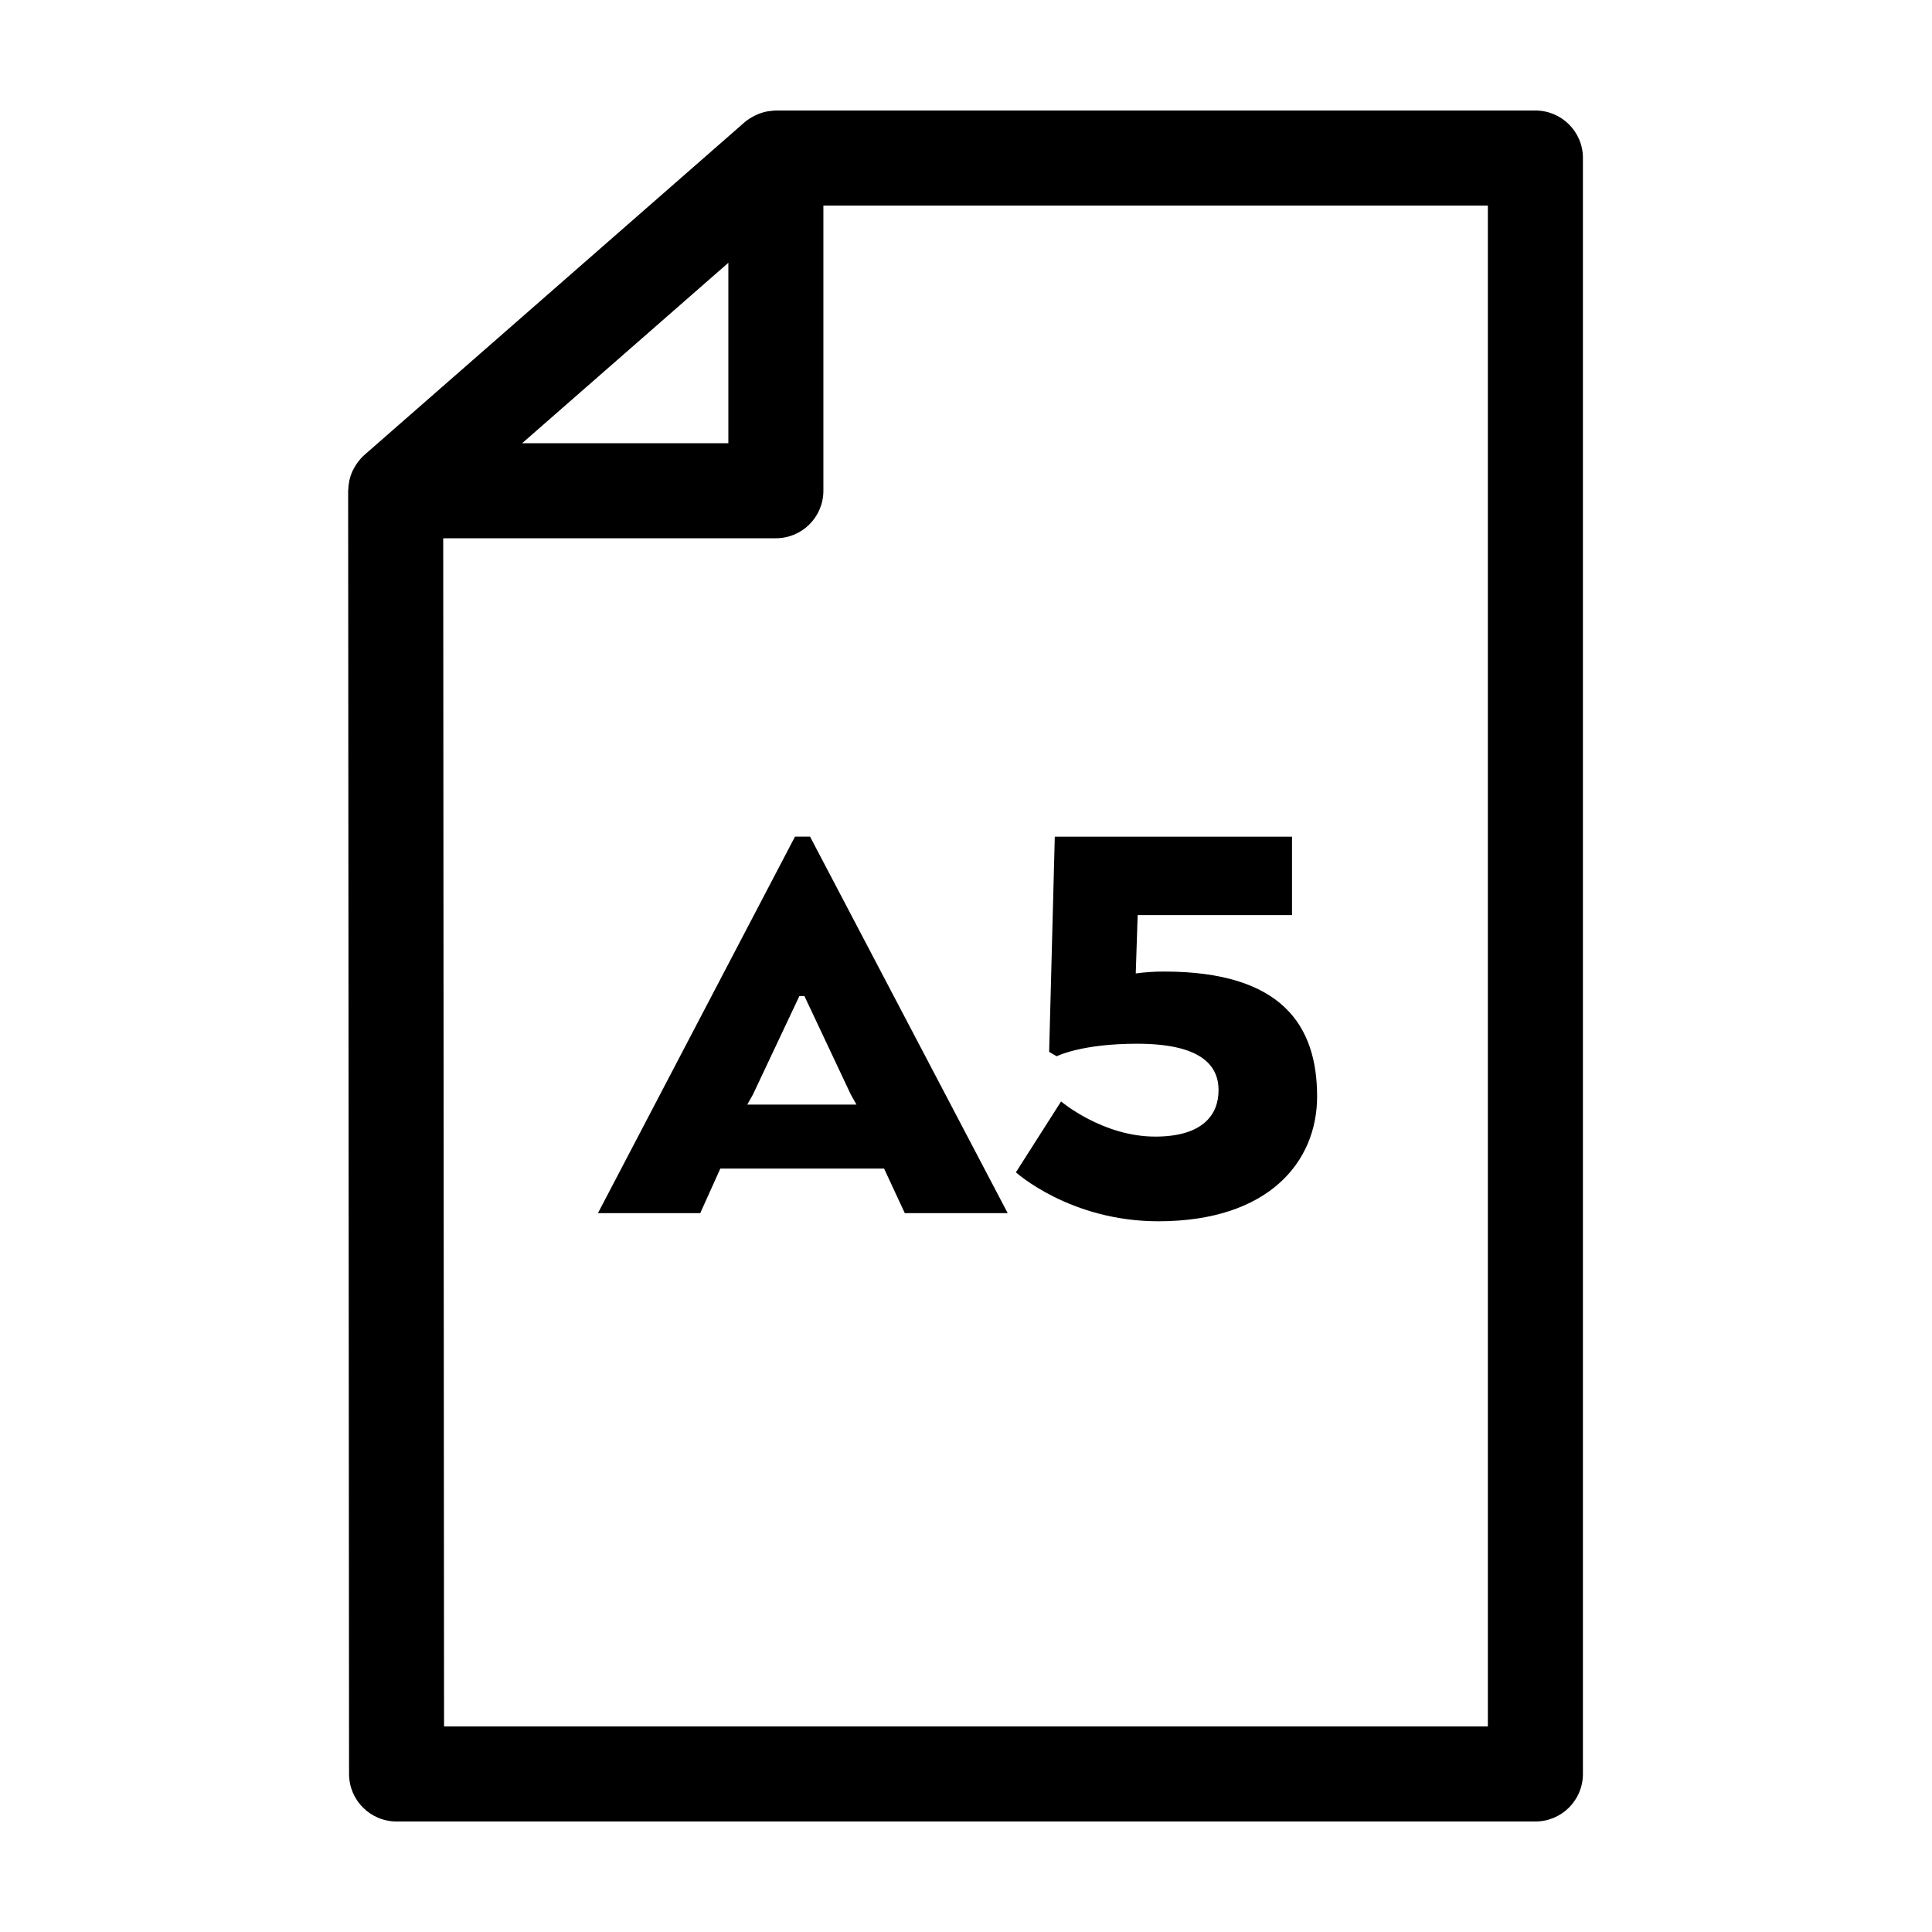
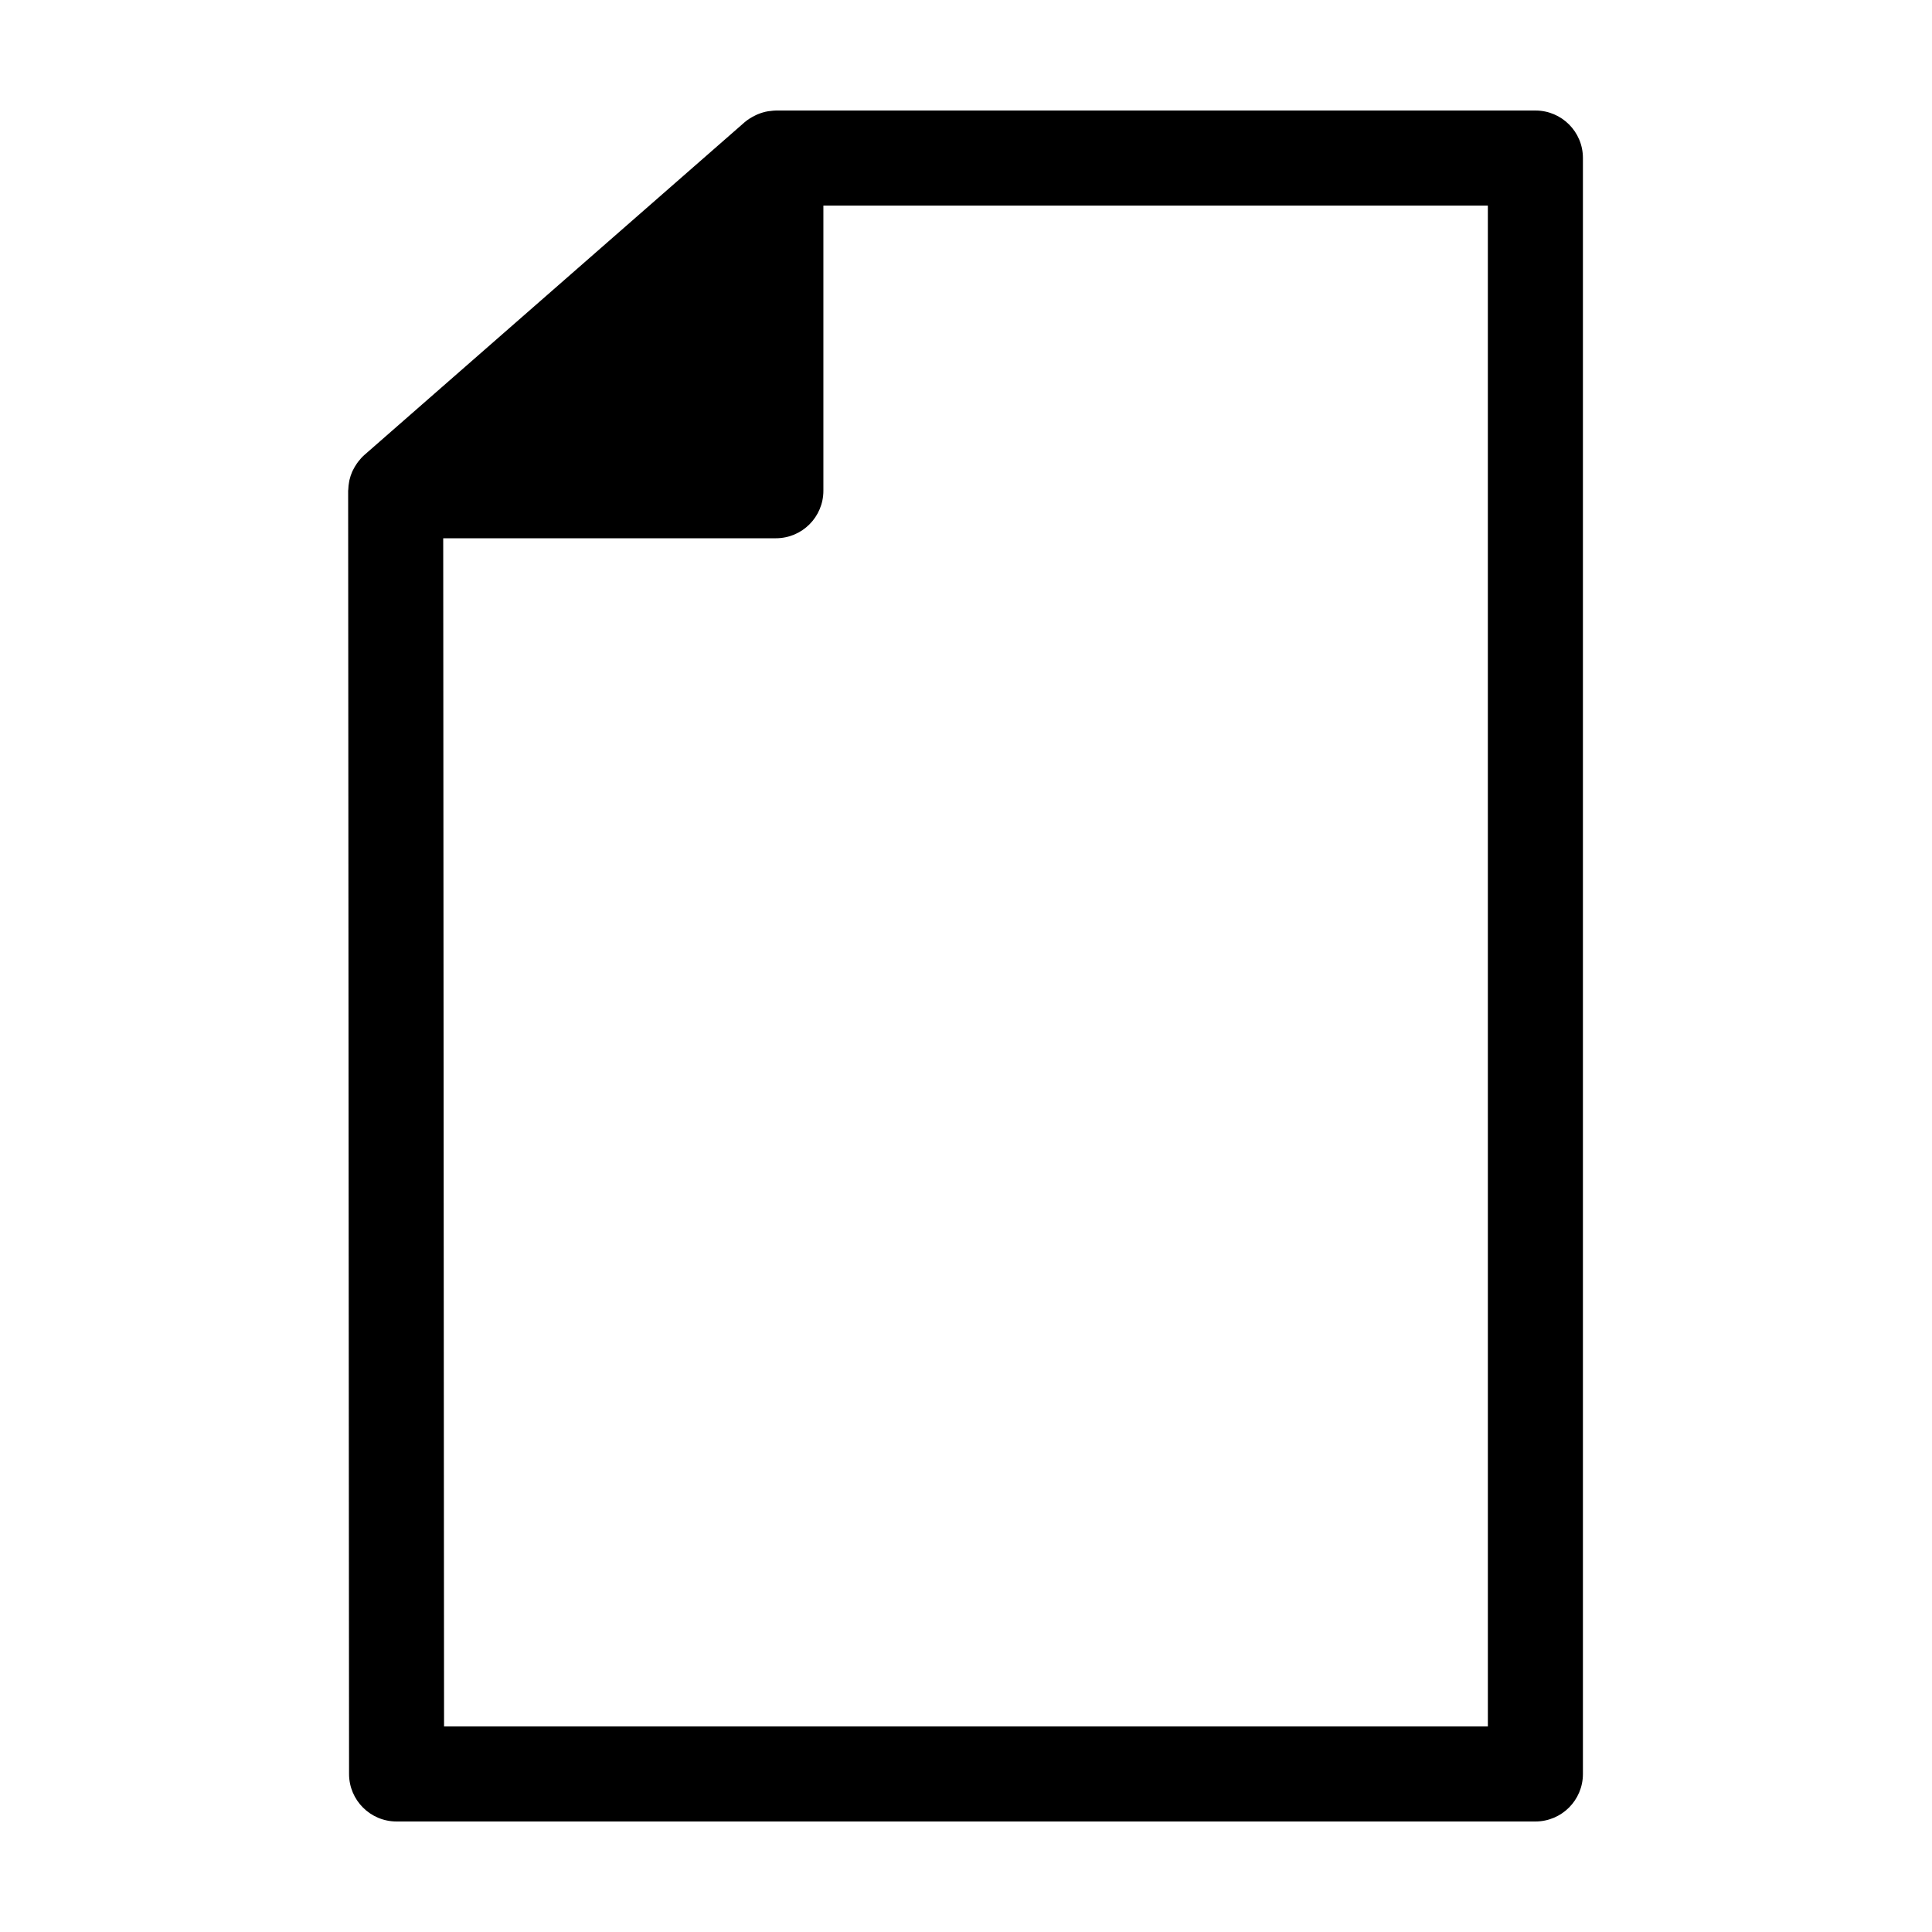
<svg xmlns="http://www.w3.org/2000/svg" fill="#000000" width="800px" height="800px" version="1.1" viewBox="144 144 512 512">
  <g>
-     <path d="m550.9 173.29h-201.28c-0.5 0-0.984 0.074-1.473 0.133-0.168 0.016-0.34 0.016-0.516 0.047-1.027 0.168-2.016 0.469-2.973 0.875-0.207 0.09-0.406 0.195-0.609 0.297-0.969 0.48-1.898 1.043-2.727 1.762l-100.76 88.168c-0.613 0.539-1.148 1.145-1.633 1.773-0.137 0.176-0.262 0.359-0.387 0.539-0.363 0.523-0.684 1.066-0.961 1.633-0.082 0.16-0.168 0.312-0.242 0.48-0.312 0.719-0.555 1.461-0.734 2.223-0.047 0.18-0.059 0.359-0.098 0.539-0.117 0.637-0.188 1.273-0.207 1.918-0.004 0.125-0.039 0.25-0.039 0.379l0.242 340.07c0.004 6.953 5.644 12.586 12.594 12.586h301.8c6.957 0 12.594-5.637 12.594-12.594v-428.24c0.008-6.953-5.633-12.59-12.59-12.59zm-213.88 40.355v47.812l-54.645-0.004zm201.28 387.88h-276.62l-0.223-314.88h88.156c6.957 0 12.594-5.637 12.594-12.594v-75.57h176.09z" />
-     <path d="m354.68 365.72-52.215 99.77h27.109l5.32-11.805h43.398l5.484 11.805h27.27l-52.375-99.77zm16.293 71.004h-28.934l1.496-2.66 12.309-26.105 1.332-0.004 12.297 26.105z" />
-     <path d="m450.14 445.21c-13.965 0-24.945-9.316-24.945-9.316l-11.969 18.785s14.305 12.973 37.742 12.973c29.102 0 42.078-15.633 42.078-33.09 0-18.793-9.32-33.09-40.578-33.09-2.66 0-4.988 0.168-7.481 0.5l0.504-15.461h40.902v-20.781h-62.863l-1.496 57.031 1.996 1.164c0.328-0.168 6.82-3.324 21.285-3.324 16.629 0 21.613 5.488 21.613 12.305 0 6.644-4.32 12.305-16.789 12.305z" />
+     <path d="m550.9 173.29h-201.28c-0.5 0-0.984 0.074-1.473 0.133-0.168 0.016-0.34 0.016-0.516 0.047-1.027 0.168-2.016 0.469-2.973 0.875-0.207 0.09-0.406 0.195-0.609 0.297-0.969 0.48-1.898 1.043-2.727 1.762l-100.76 88.168c-0.613 0.539-1.148 1.145-1.633 1.773-0.137 0.176-0.262 0.359-0.387 0.539-0.363 0.523-0.684 1.066-0.961 1.633-0.082 0.16-0.168 0.312-0.242 0.48-0.312 0.719-0.555 1.461-0.734 2.223-0.047 0.18-0.059 0.359-0.098 0.539-0.117 0.637-0.188 1.273-0.207 1.918-0.004 0.125-0.039 0.25-0.039 0.379l0.242 340.07c0.004 6.953 5.644 12.586 12.594 12.586h301.8c6.957 0 12.594-5.637 12.594-12.594v-428.24c0.008-6.953-5.633-12.59-12.59-12.59zm-213.88 40.355l-54.645-0.004zm201.28 387.88h-276.62l-0.223-314.88h88.156c6.957 0 12.594-5.637 12.594-12.594v-75.57h176.09z" />
  </g>
</svg>